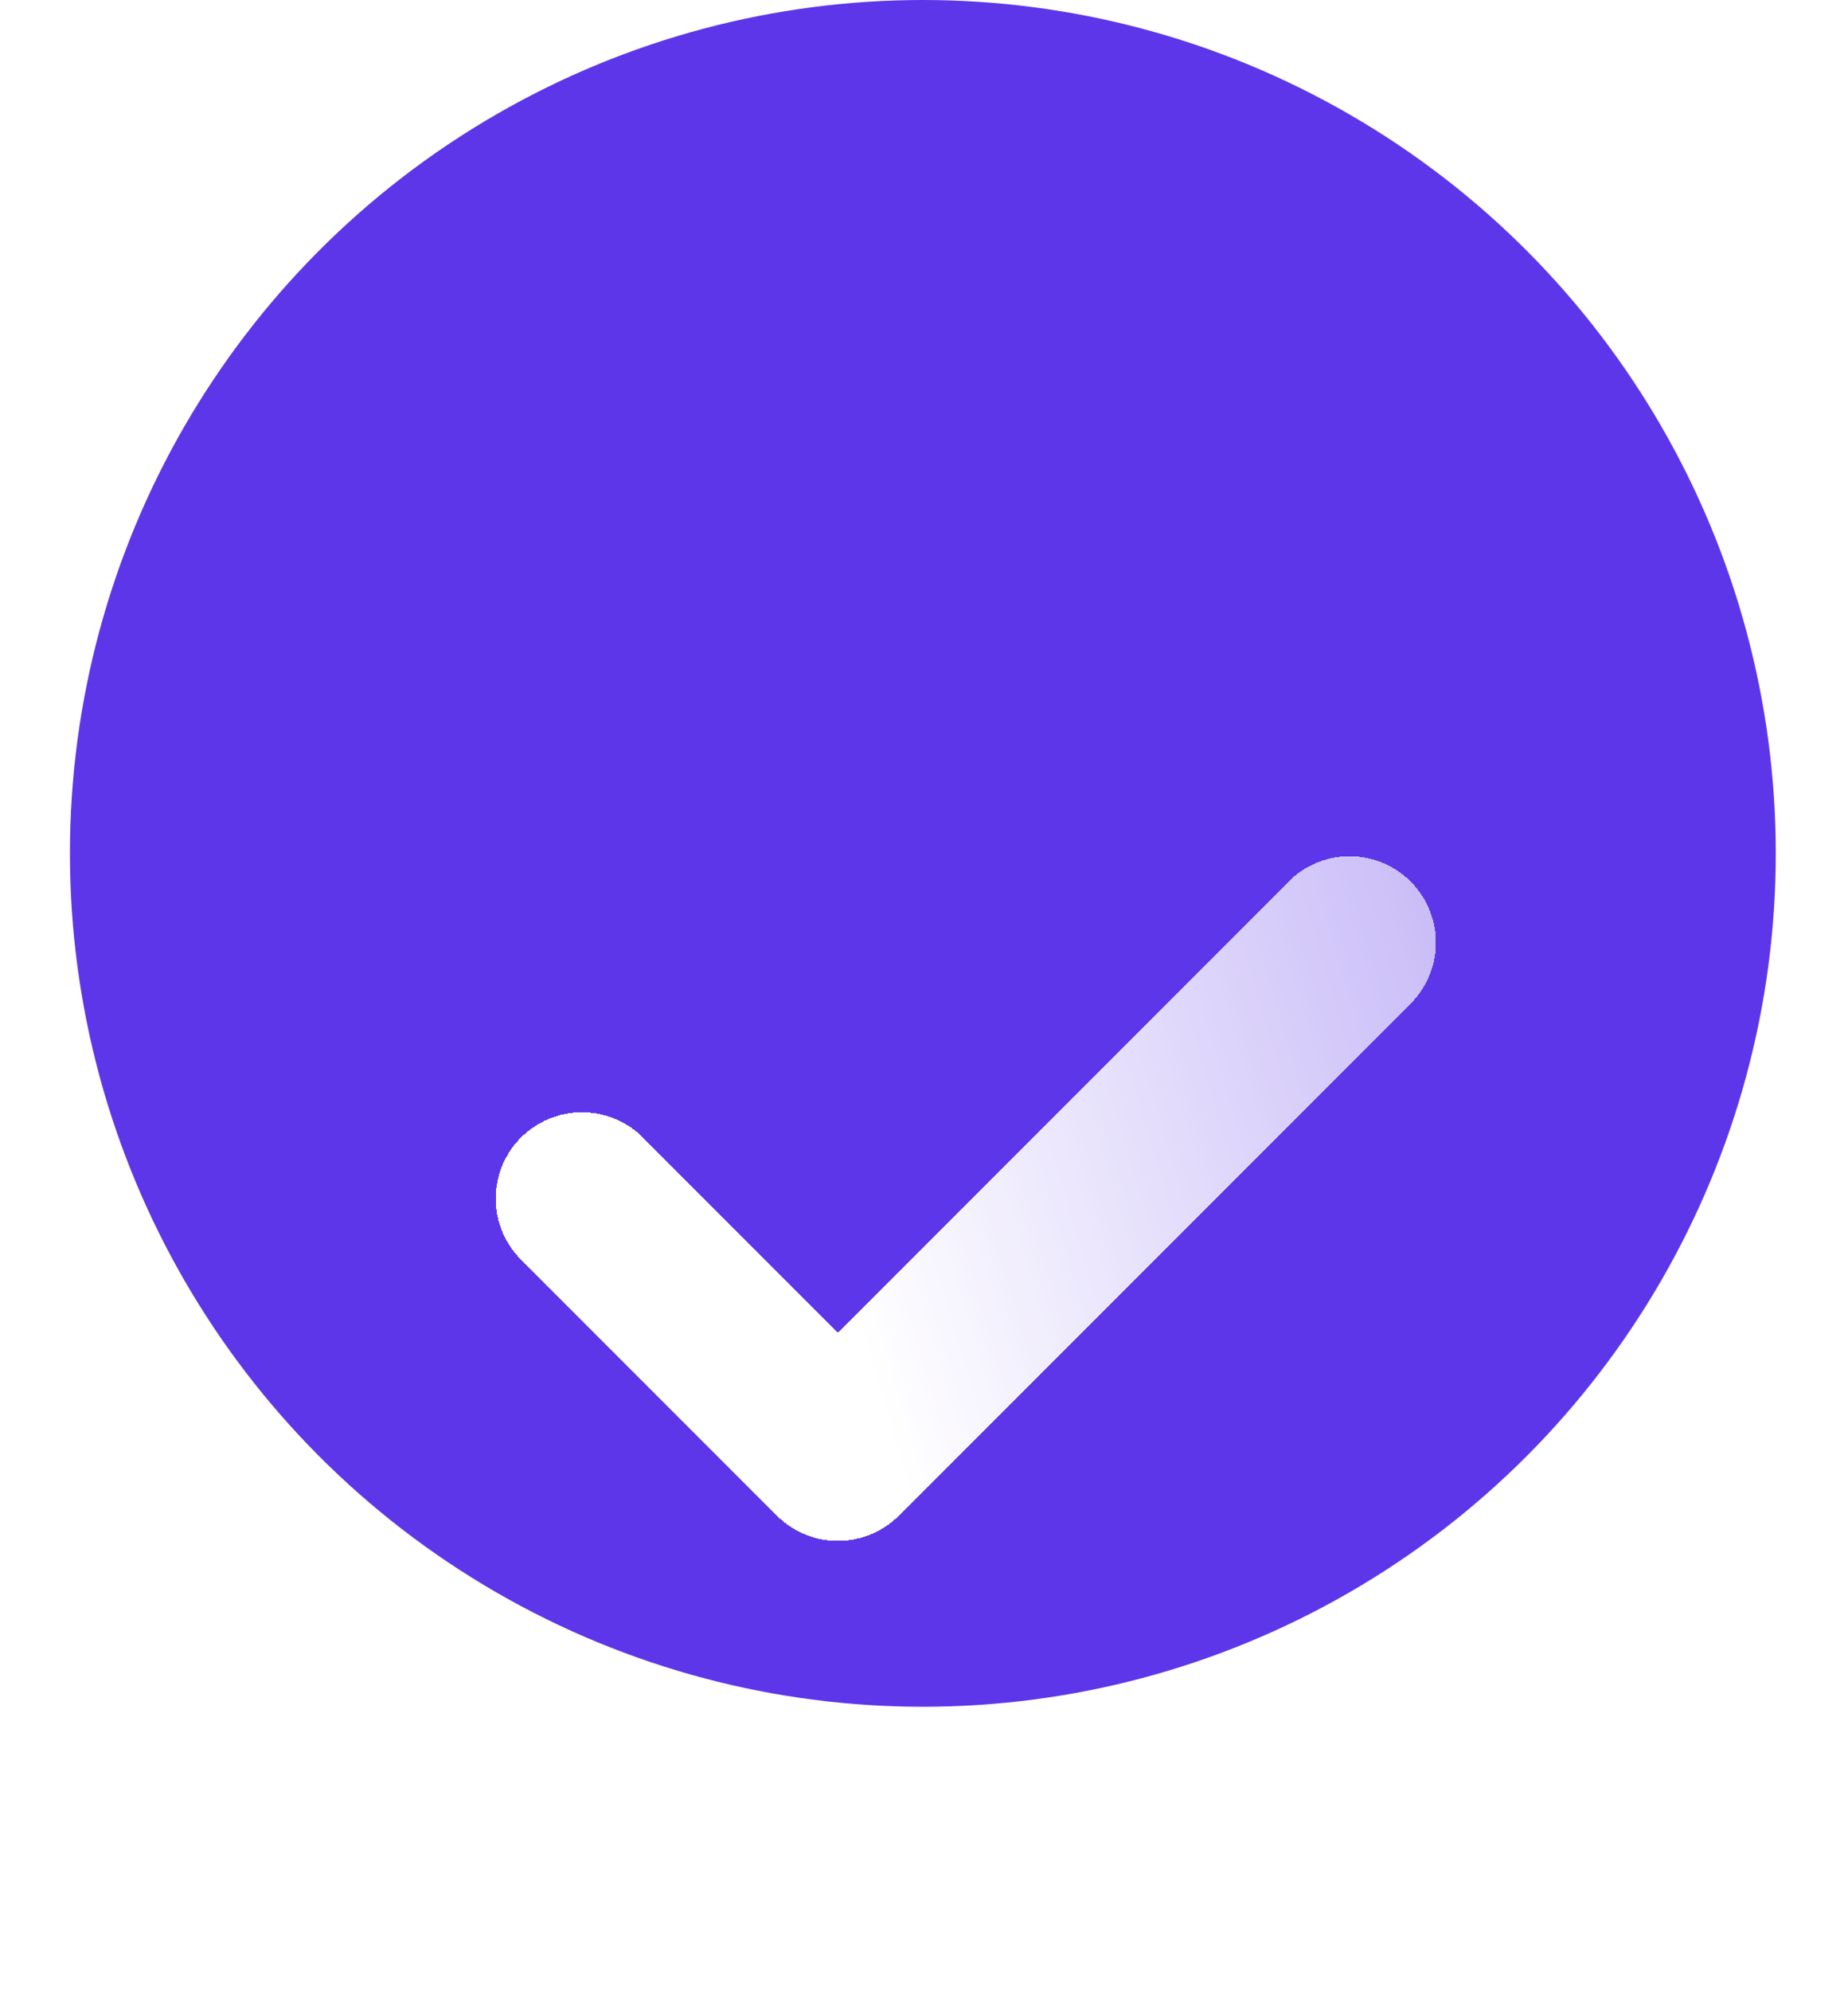
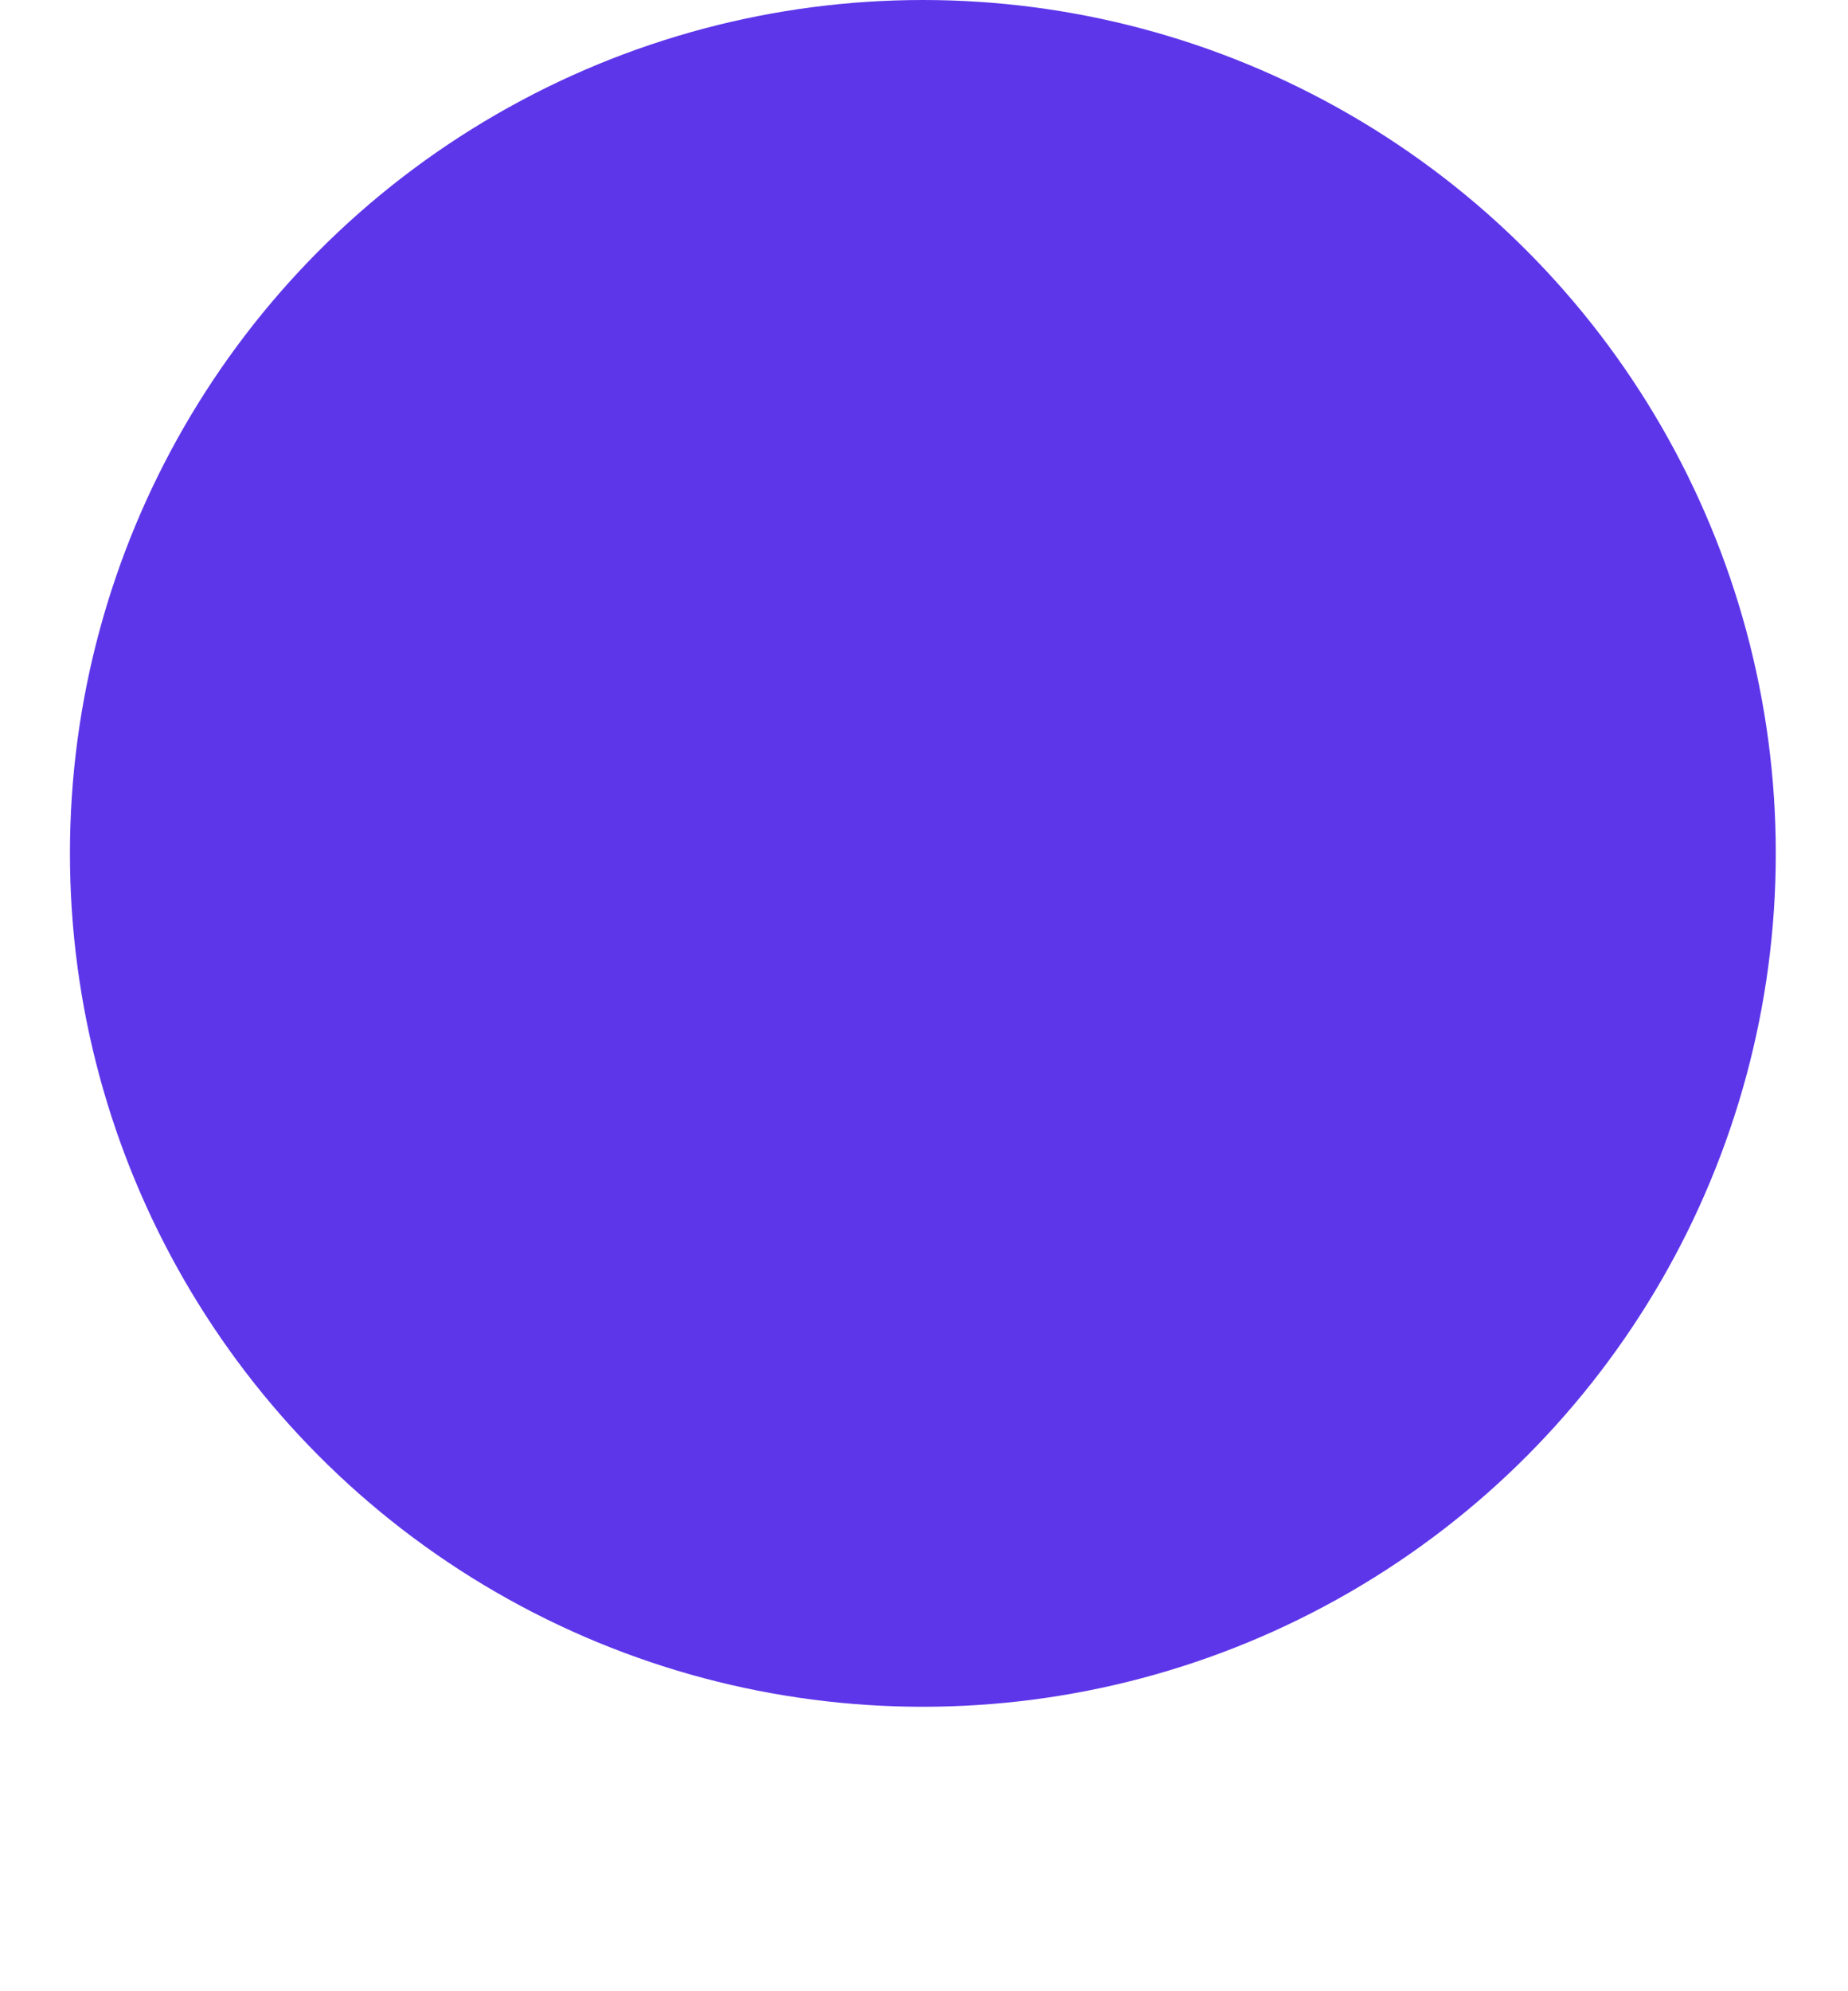
<svg xmlns="http://www.w3.org/2000/svg" width="13" height="14" viewBox="0 0 13 14" fill="none">
  <circle cx="6.492" cy="6" r="6" fill="#5D36EA" />
  <g filter="url(#filter0_d_1003_20742)">
-     <path d="M4.094 6L5.894 7.8L9.494 4.2" stroke="url(#paint0_linear_1003_20742)" stroke-width="1.214" stroke-linecap="round" stroke-linejoin="round" shape-rendering="crispEdges" />
-   </g>
+     </g>
  <defs>
    <filter id="filter0_d_1003_20742" x="1.059" y="3.593" width="11.469" height="9.669" filterUnits="userSpaceOnUse" color-interpolation-filters="sRGB">
      <feFlood flood-opacity="0" result="BackgroundImageFix" />
      <feColorMatrix in="SourceAlpha" type="matrix" values="0 0 0 0 0 0 0 0 0 0 0 0 0 0 0 0 0 0 127 0" result="hardAlpha" />
      <feOffset dy="2.427" />
      <feGaussianBlur stdDeviation="1.214" />
      <feComposite in2="hardAlpha" operator="out" />
      <feColorMatrix type="matrix" values="0 0 0 0 0 0 0 0 0 0.32 0 0 0 0 1 0 0 0 0.76 0" />
      <feBlend mode="normal" in2="BackgroundImageFix" result="effect1_dropShadow_1003_20742" />
      <feBlend mode="normal" in="SourceGraphic" in2="effect1_dropShadow_1003_20742" result="shape" />
    </filter>
    <linearGradient id="paint0_linear_1003_20742" x1="5.594" y1="5.4" x2="10.694" y2="3.9" gradientUnits="userSpaceOnUse">
      <stop stop-color="white" />
      <stop offset="1" stop-color="white" stop-opacity="0.63" />
    </linearGradient>
  </defs>
</svg>